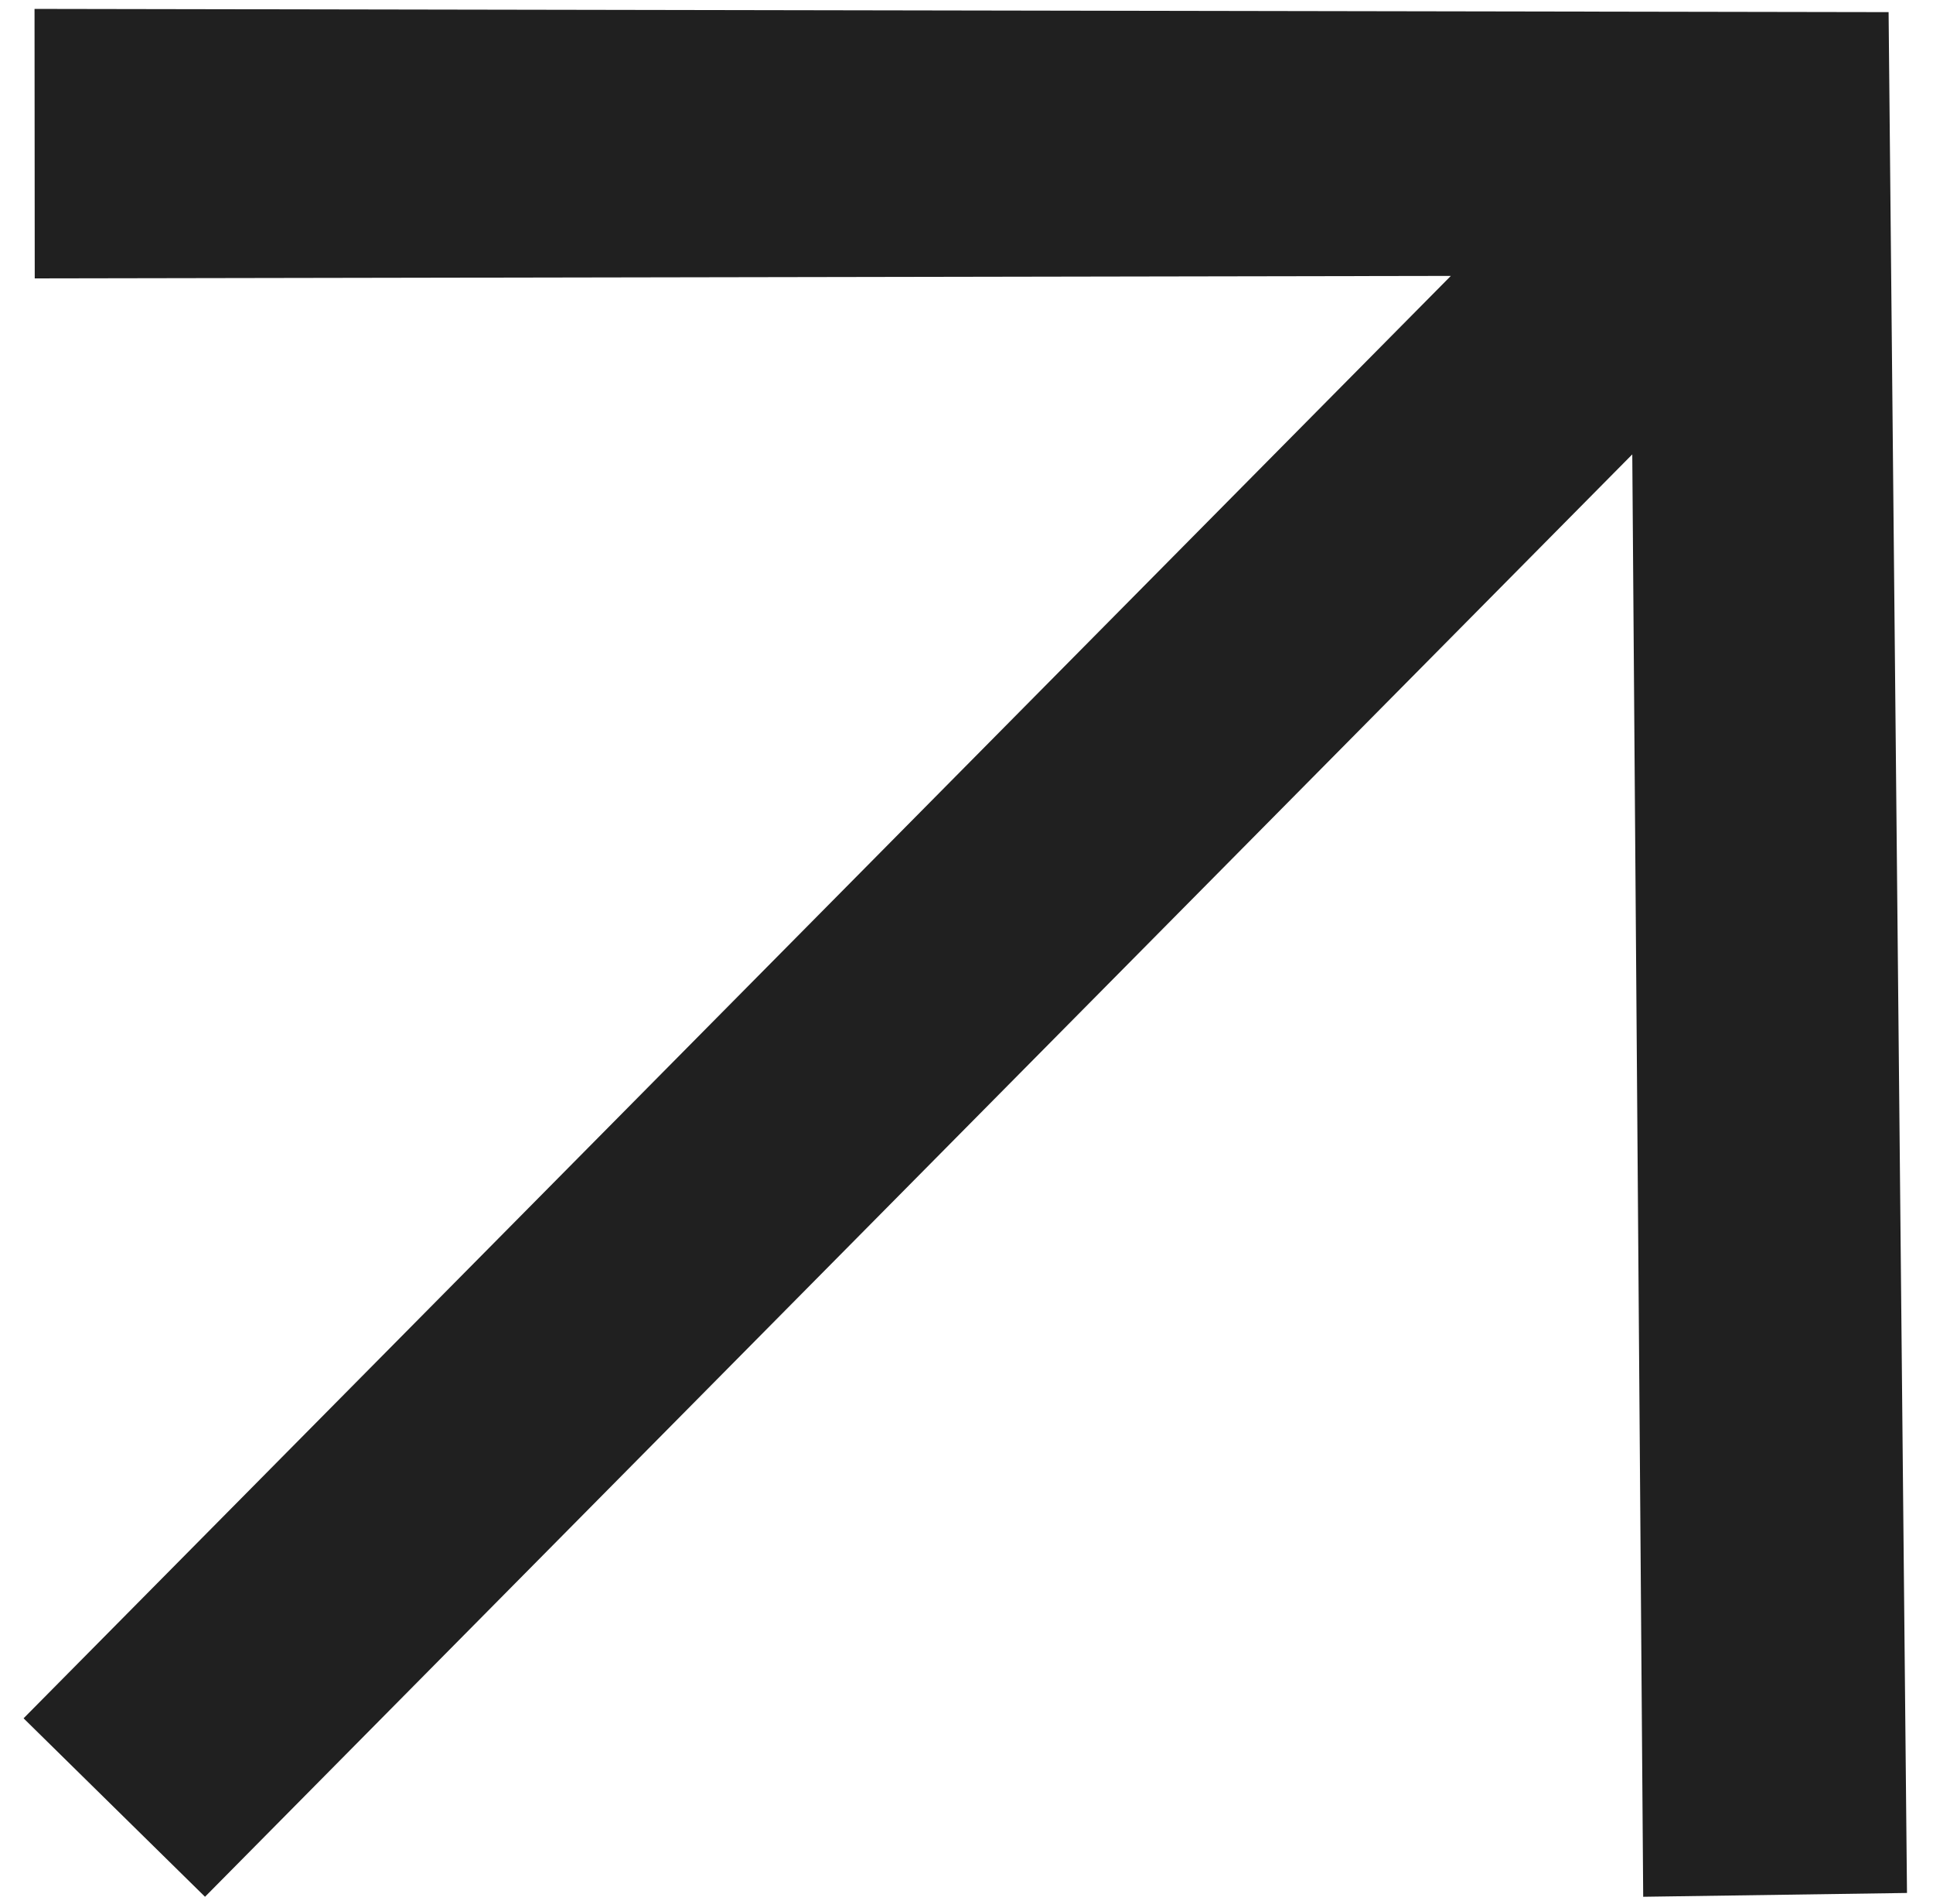
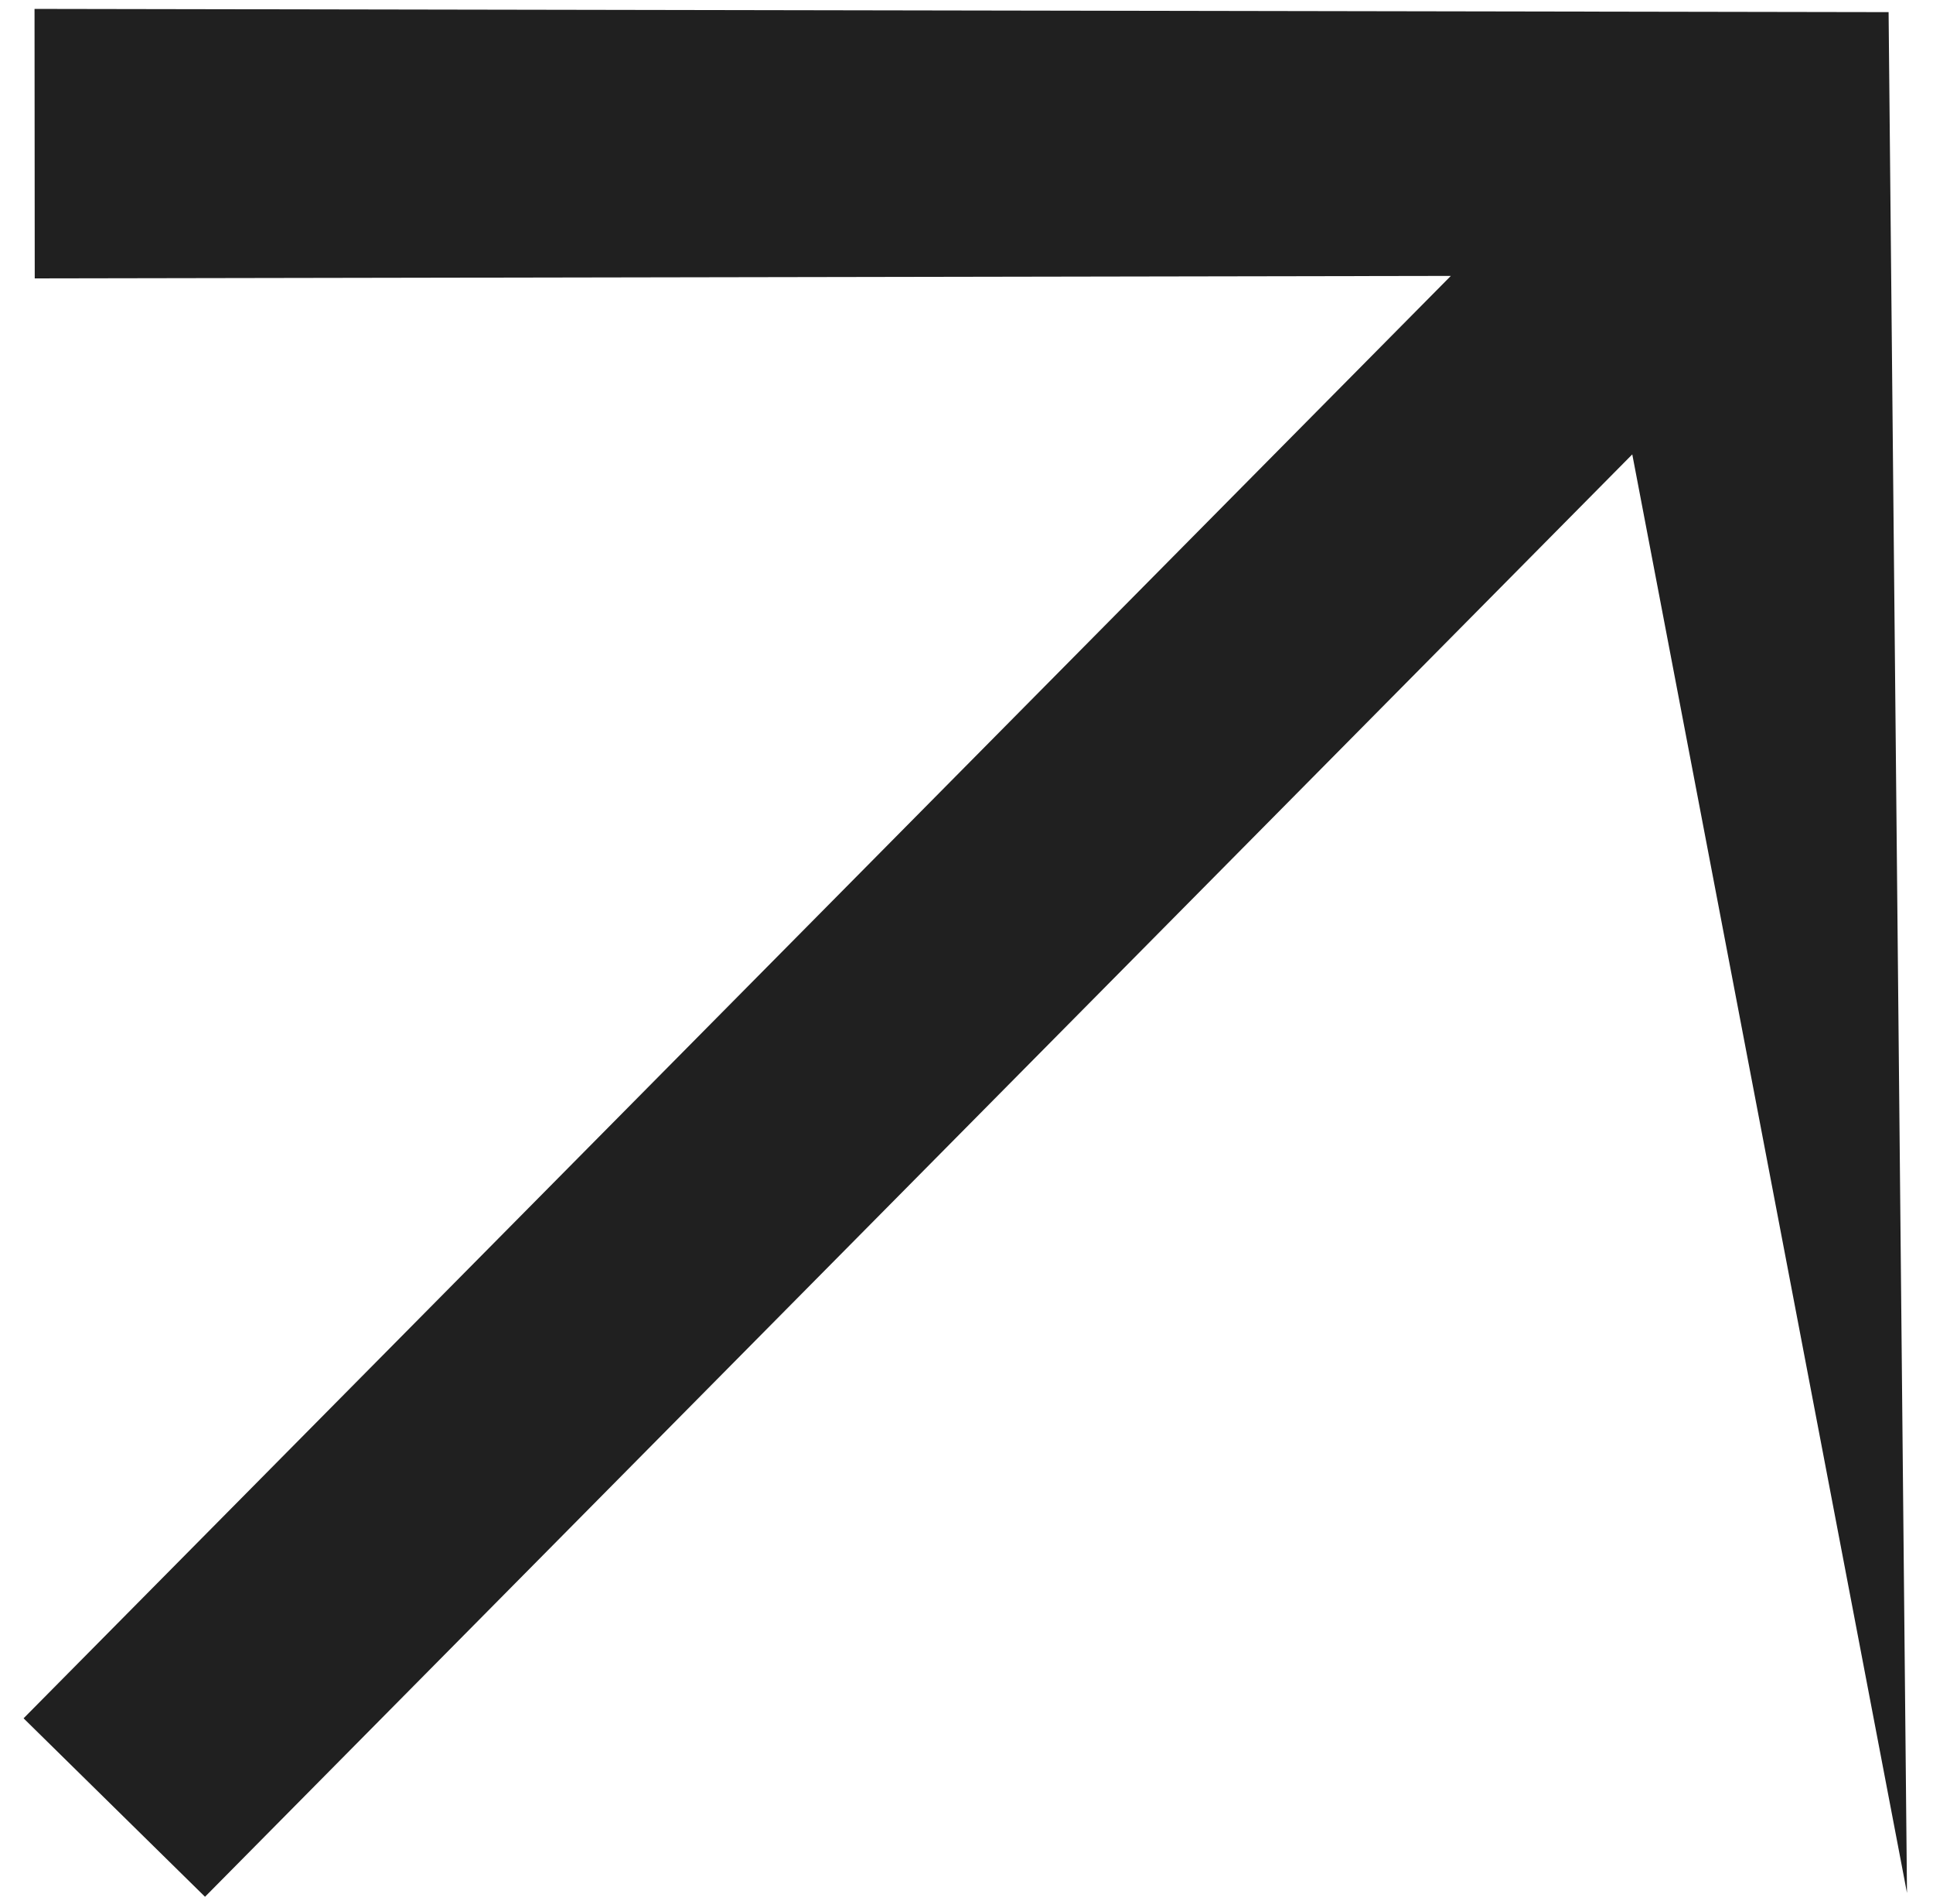
<svg xmlns="http://www.w3.org/2000/svg" width="66" height="65" viewBox="0 0 66 65" fill="none">
-   <path d="M65.112 64.62L56.105 64.75L55.732 15.511L7 64.75L3.902 61.704L0.805 58.658L49.537 9.419L1.186 9.504L1.179 0.304L64.484 0.414L65.112 64.62Z" fill="#202020" />
+   <path d="M65.112 64.62L55.732 15.511L7 64.75L3.902 61.704L0.805 58.658L49.537 9.419L1.186 9.504L1.179 0.304L64.484 0.414L65.112 64.62Z" fill="#202020" />
</svg>